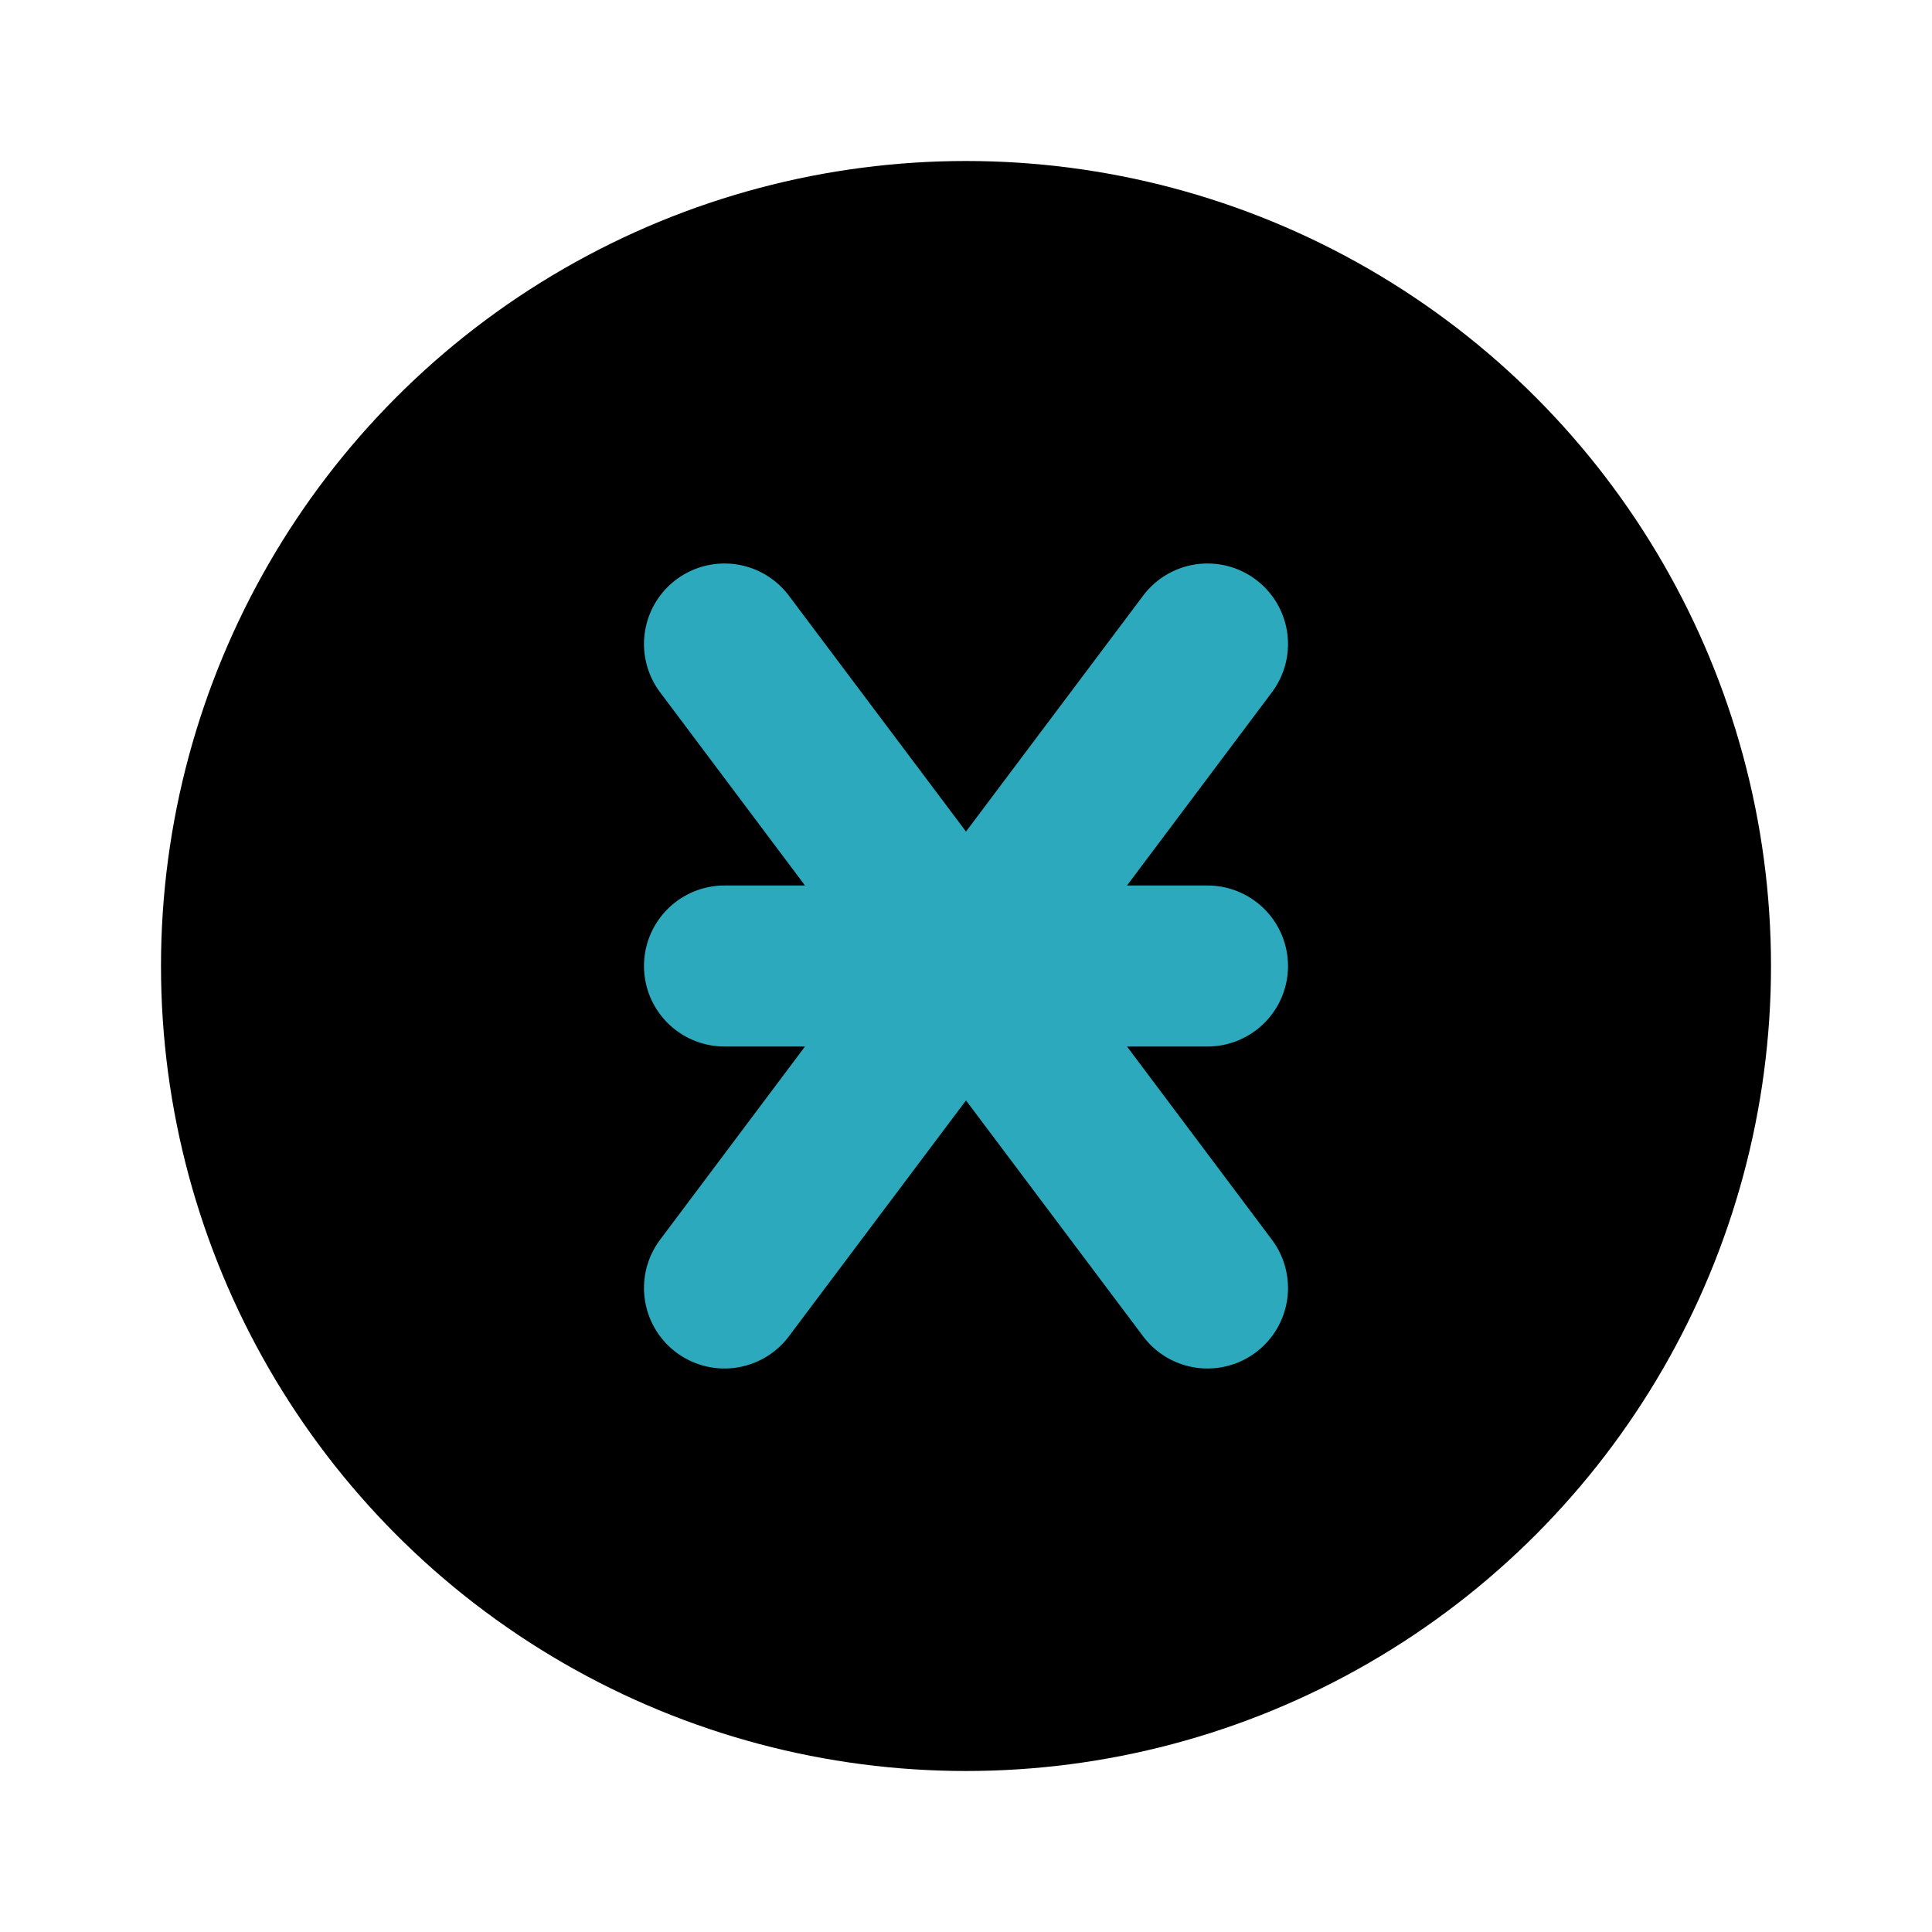
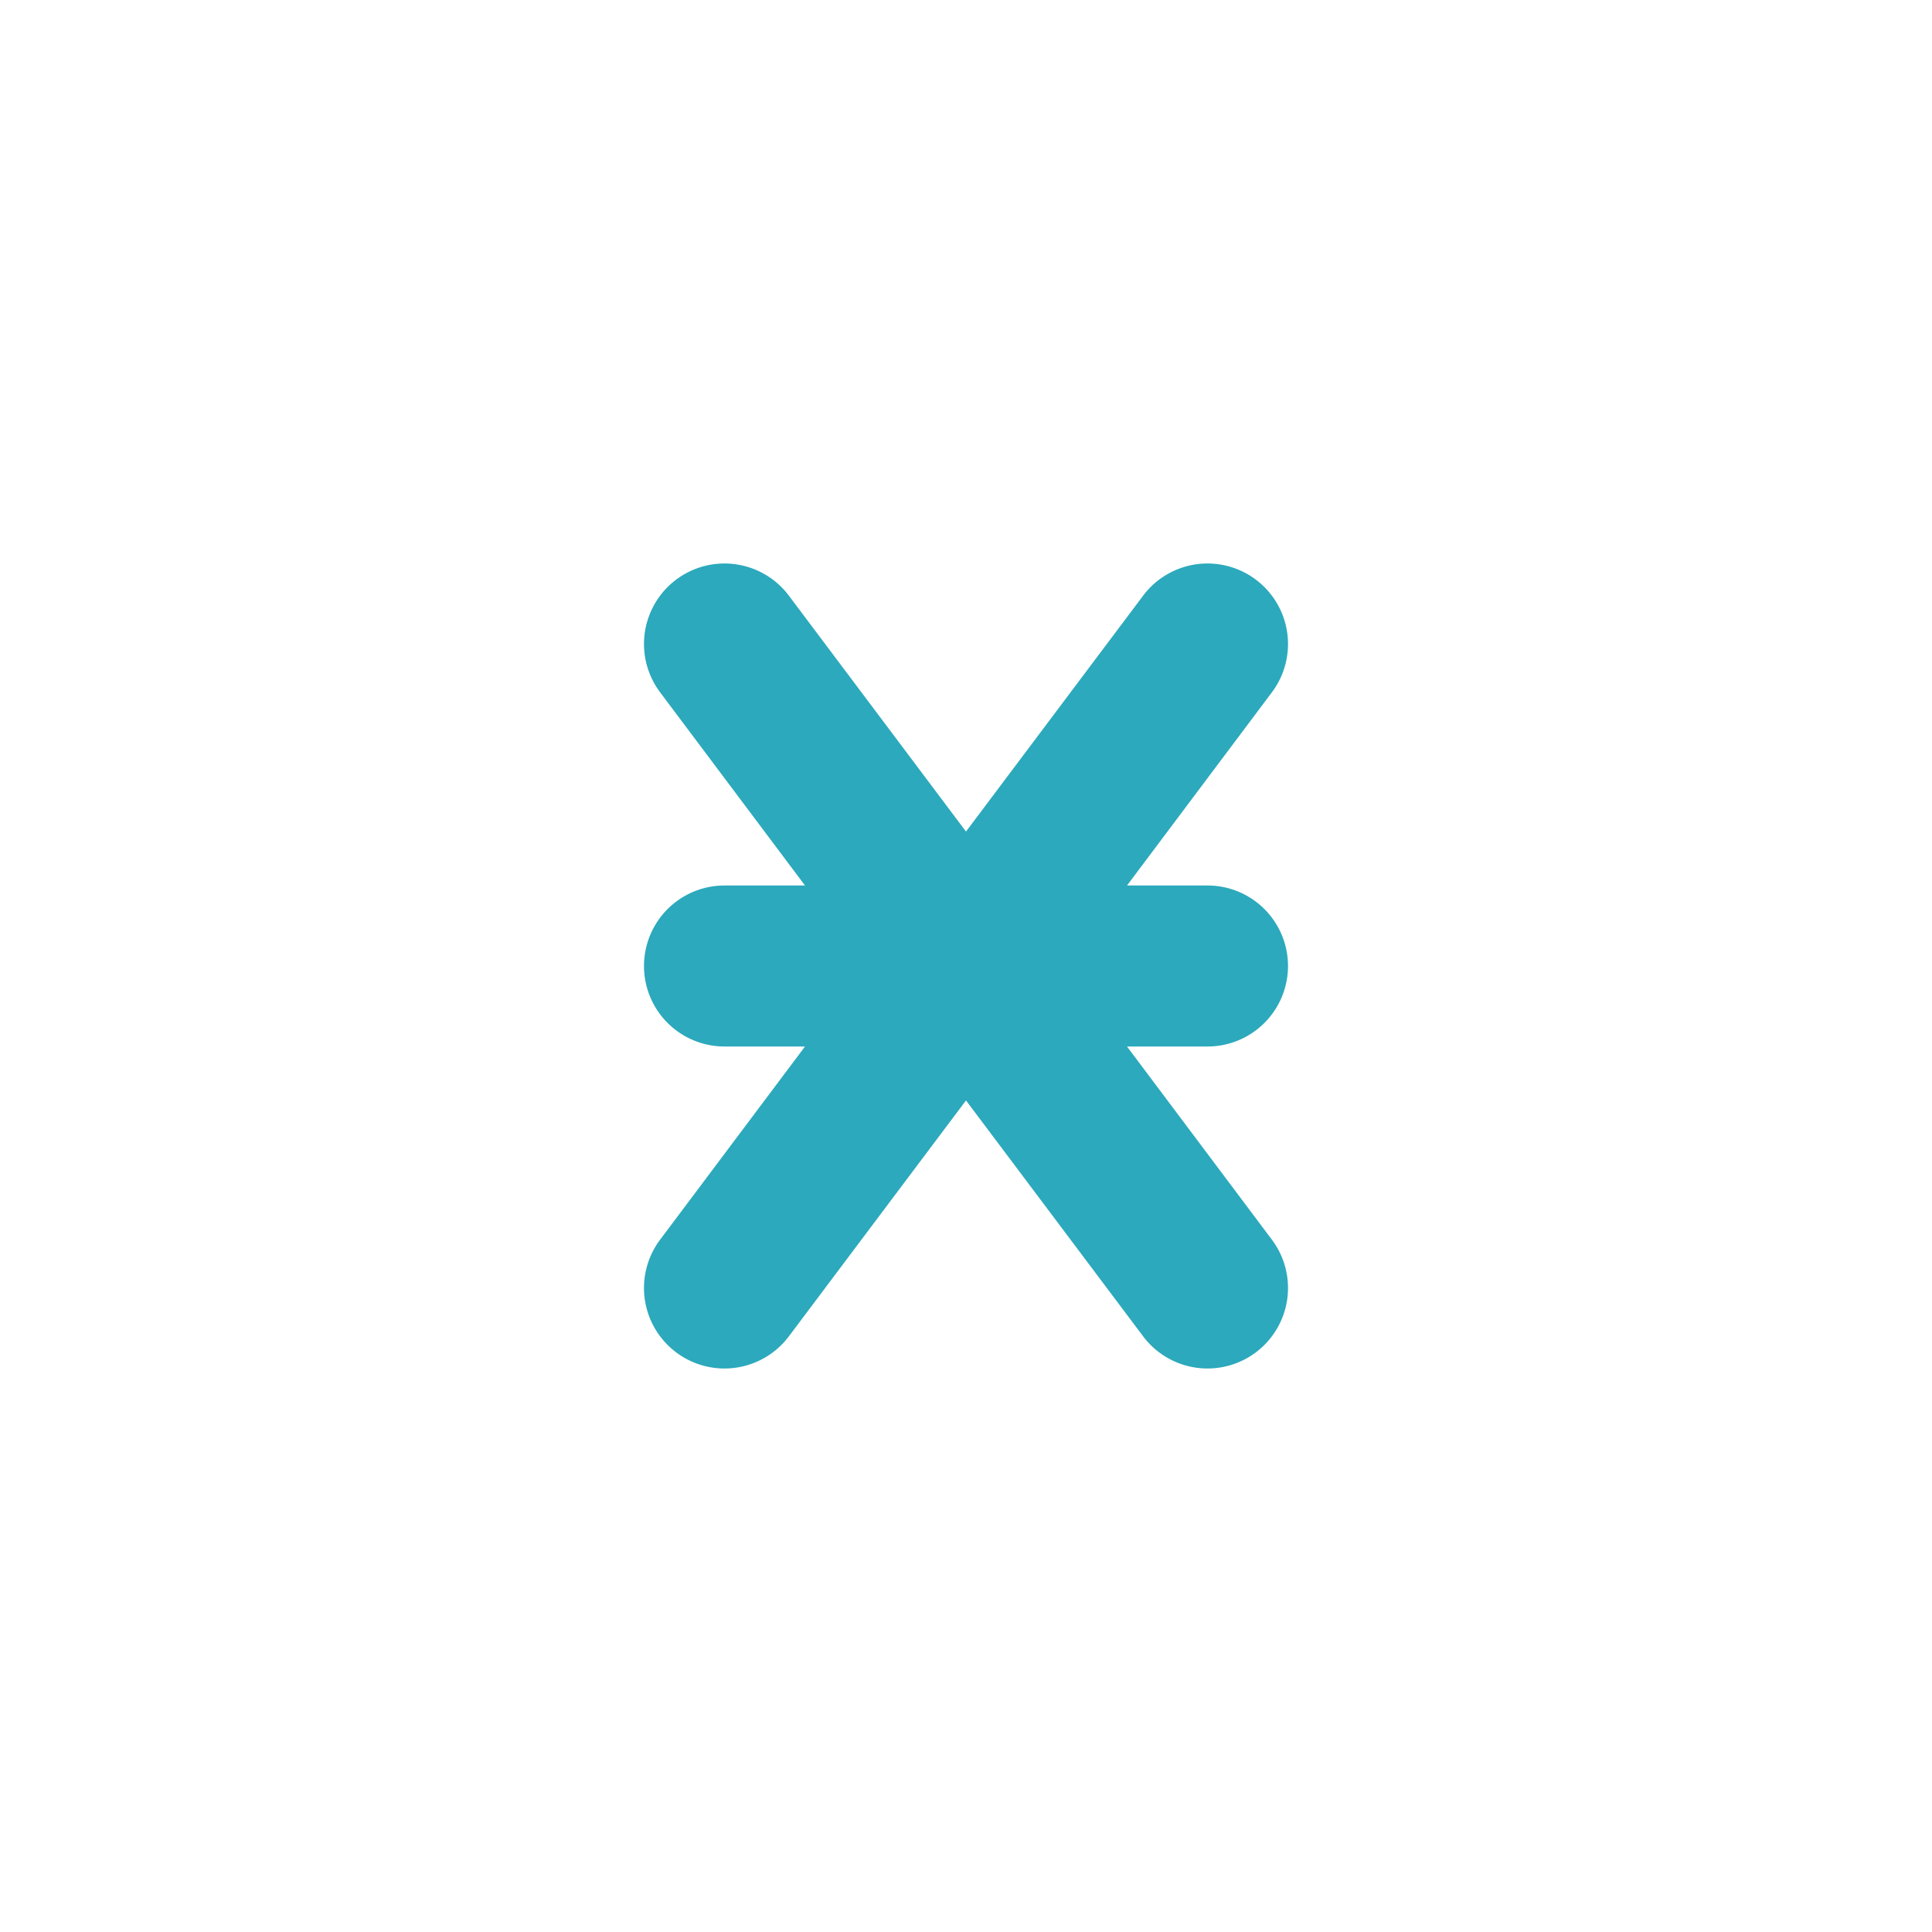
<svg xmlns="http://www.w3.org/2000/svg" fill="#000000" width="800px" height="800px" viewBox="0 0 24 24" id="denarius-circle" data-name="Flat Color" class="icon flat-color">
-   <circle id="primary" cx="12" cy="12" r="10" style="fill: rgb(0, 0, 0);" />
  <path id="secondary" d="M14,13h1a1,1,0,0,0,0-2H14l1.8-2.4a1,1,0,0,0-1.6-1.2L12,10.33,9.8,7.4A1,1,0,0,0,8.2,8.6L10,11H9a1,1,0,0,0,0,2h1L8.2,15.4a1,1,0,1,0,1.6,1.2L12,13.67l2.2,2.93a1,1,0,0,0,.8.4,1,1,0,0,0,.6-.2,1,1,0,0,0,.2-1.4Z" style="fill: rgb(44, 169, 188);" />
</svg>